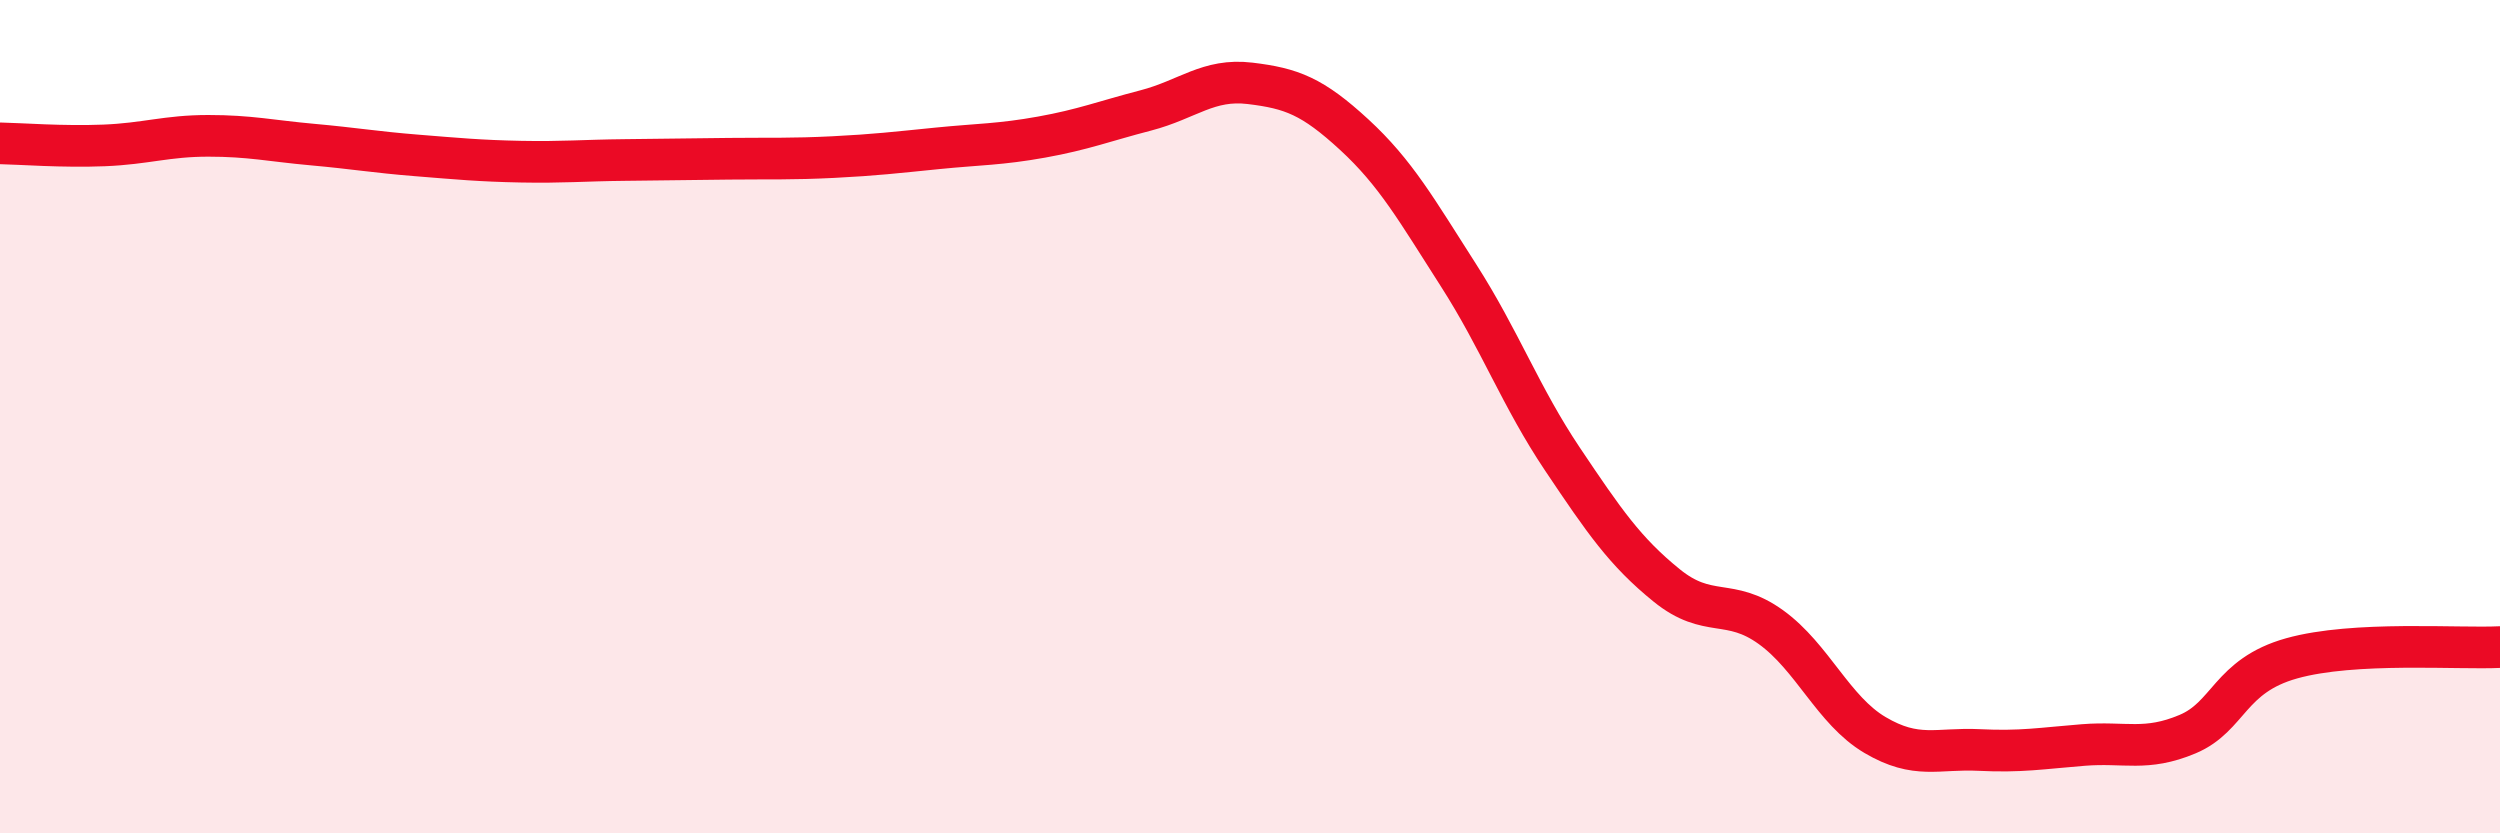
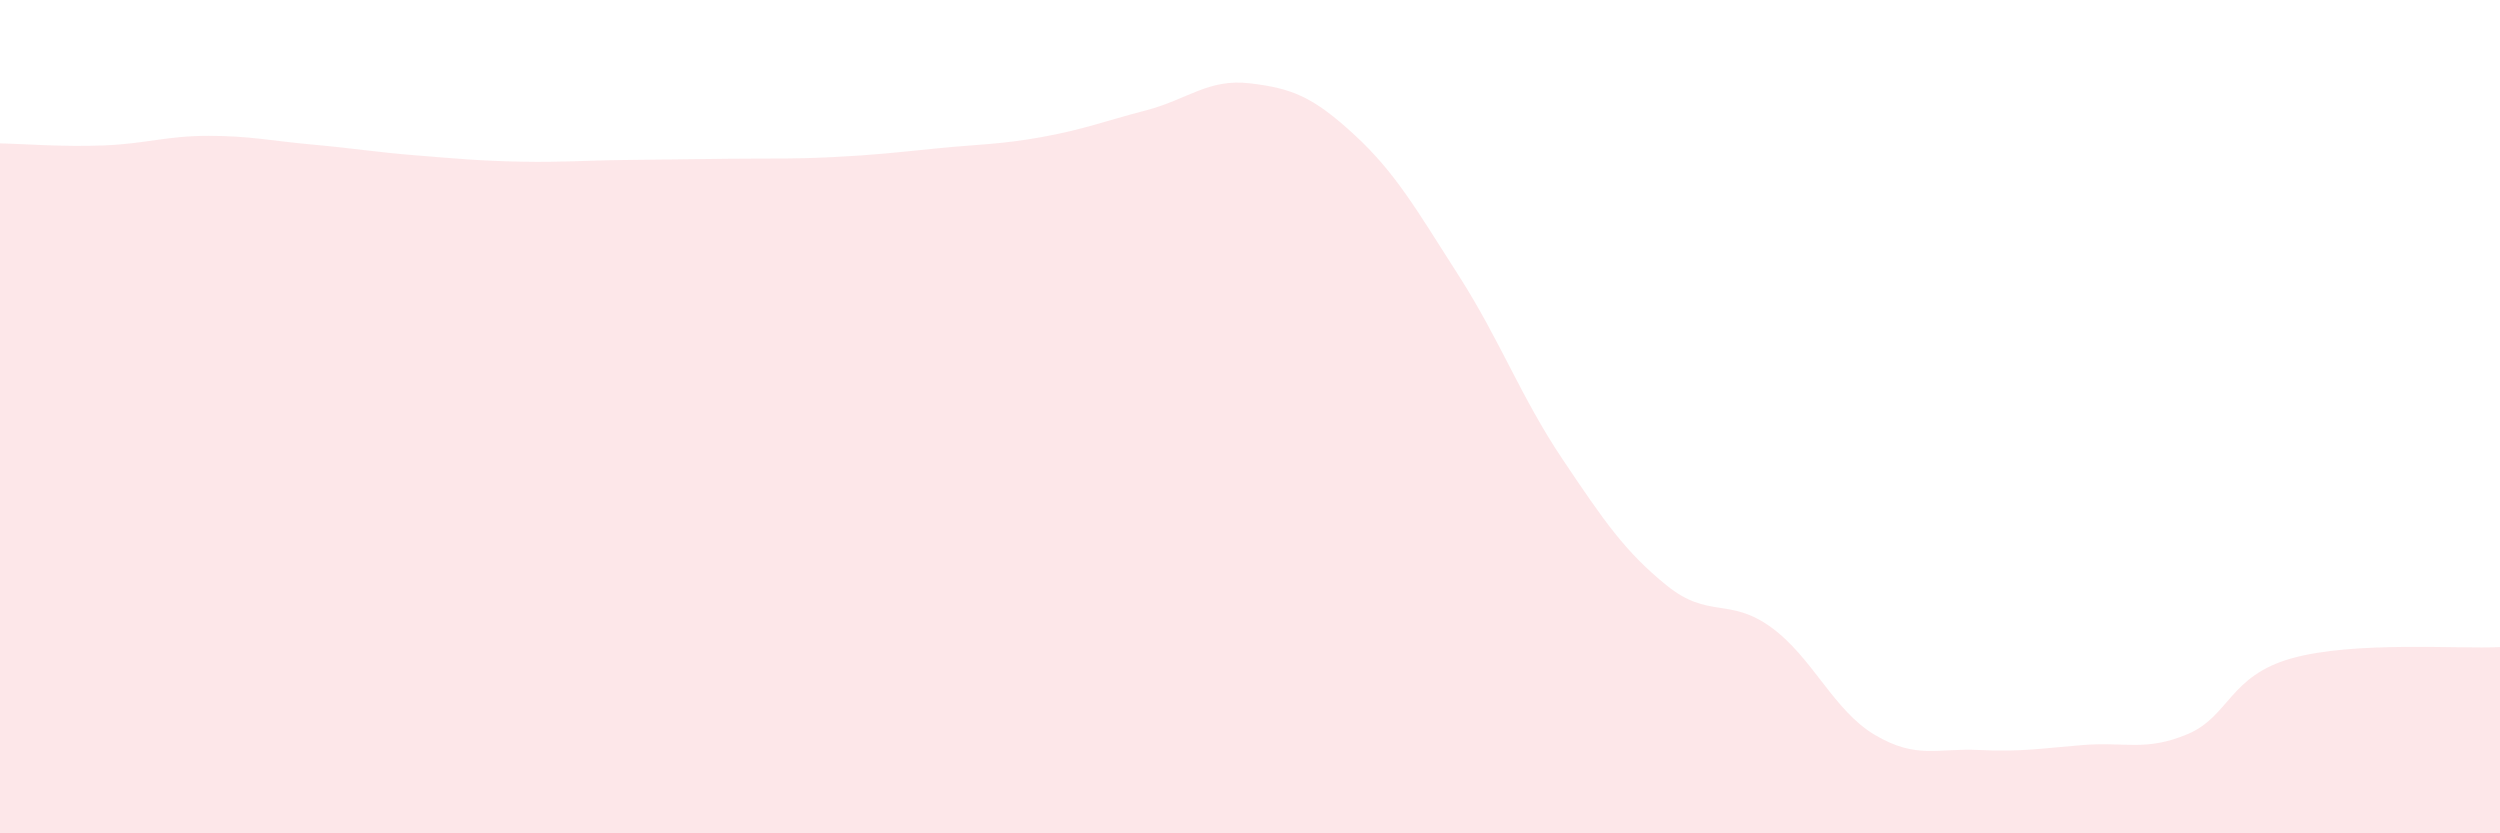
<svg xmlns="http://www.w3.org/2000/svg" width="60" height="20" viewBox="0 0 60 20">
  <path d="M 0,3.44 C 0.5,3.45 1.5,3.53 2.5,3.49 C 3.5,3.45 4,3.26 5,3.26 C 6,3.26 6.5,3.38 7.5,3.47 C 8.5,3.56 9,3.65 10,3.73 C 11,3.81 11.5,3.86 12.5,3.88 C 13.5,3.9 14,3.85 15,3.84 C 16,3.83 16.5,3.82 17.5,3.81 C 18.5,3.8 19,3.82 20,3.77 C 21,3.72 21.5,3.66 22.5,3.56 C 23.5,3.46 24,3.47 25,3.29 C 26,3.11 26.5,2.91 27.5,2.65 C 28.5,2.39 29,1.88 30,2 C 31,2.12 31.5,2.31 32.5,3.23 C 33.5,4.15 34,5.04 35,6.6 C 36,8.16 36.5,9.53 37.5,11.02 C 38.5,12.51 39,13.24 40,14.05 C 41,14.86 41.5,14.33 42.5,15.05 C 43.5,15.77 44,17.05 45,17.64 C 46,18.23 46.5,17.95 47.5,18 C 48.5,18.05 49,17.96 50,17.88 C 51,17.8 51.5,18.04 52.5,17.62 C 53.5,17.2 53.5,16.22 55,15.8 C 56.5,15.38 59,15.58 60,15.53L60 20L0 20Z" fill="#EB0A25" opacity="0.1" stroke-linecap="round" stroke-linejoin="round" />
-   <path d="M 0,3.44 C 0.5,3.45 1.5,3.53 2.5,3.49 C 3.5,3.45 4,3.26 5,3.26 C 6,3.26 6.5,3.38 7.5,3.47 C 8.5,3.56 9,3.65 10,3.73 C 11,3.81 11.5,3.86 12.5,3.88 C 13.5,3.9 14,3.85 15,3.84 C 16,3.83 16.5,3.82 17.5,3.81 C 18.5,3.8 19,3.82 20,3.77 C 21,3.72 21.5,3.66 22.5,3.56 C 23.5,3.46 24,3.47 25,3.29 C 26,3.11 26.5,2.91 27.5,2.65 C 28.5,2.39 29,1.88 30,2 C 31,2.12 31.5,2.31 32.5,3.23 C 33.5,4.15 34,5.04 35,6.6 C 36,8.16 36.5,9.53 37.5,11.02 C 38.5,12.51 39,13.24 40,14.05 C 41,14.86 41.5,14.33 42.5,15.05 C 43.5,15.77 44,17.05 45,17.64 C 46,18.23 46.5,17.95 47.5,18 C 48.5,18.05 49,17.96 50,17.88 C 51,17.8 51.5,18.04 52.5,17.62 C 53.5,17.2 53.5,16.22 55,15.8 C 56.5,15.38 59,15.58 60,15.53" stroke="#EB0A25" stroke-width="1" fill="none" stroke-linecap="round" stroke-linejoin="round" />
</svg>